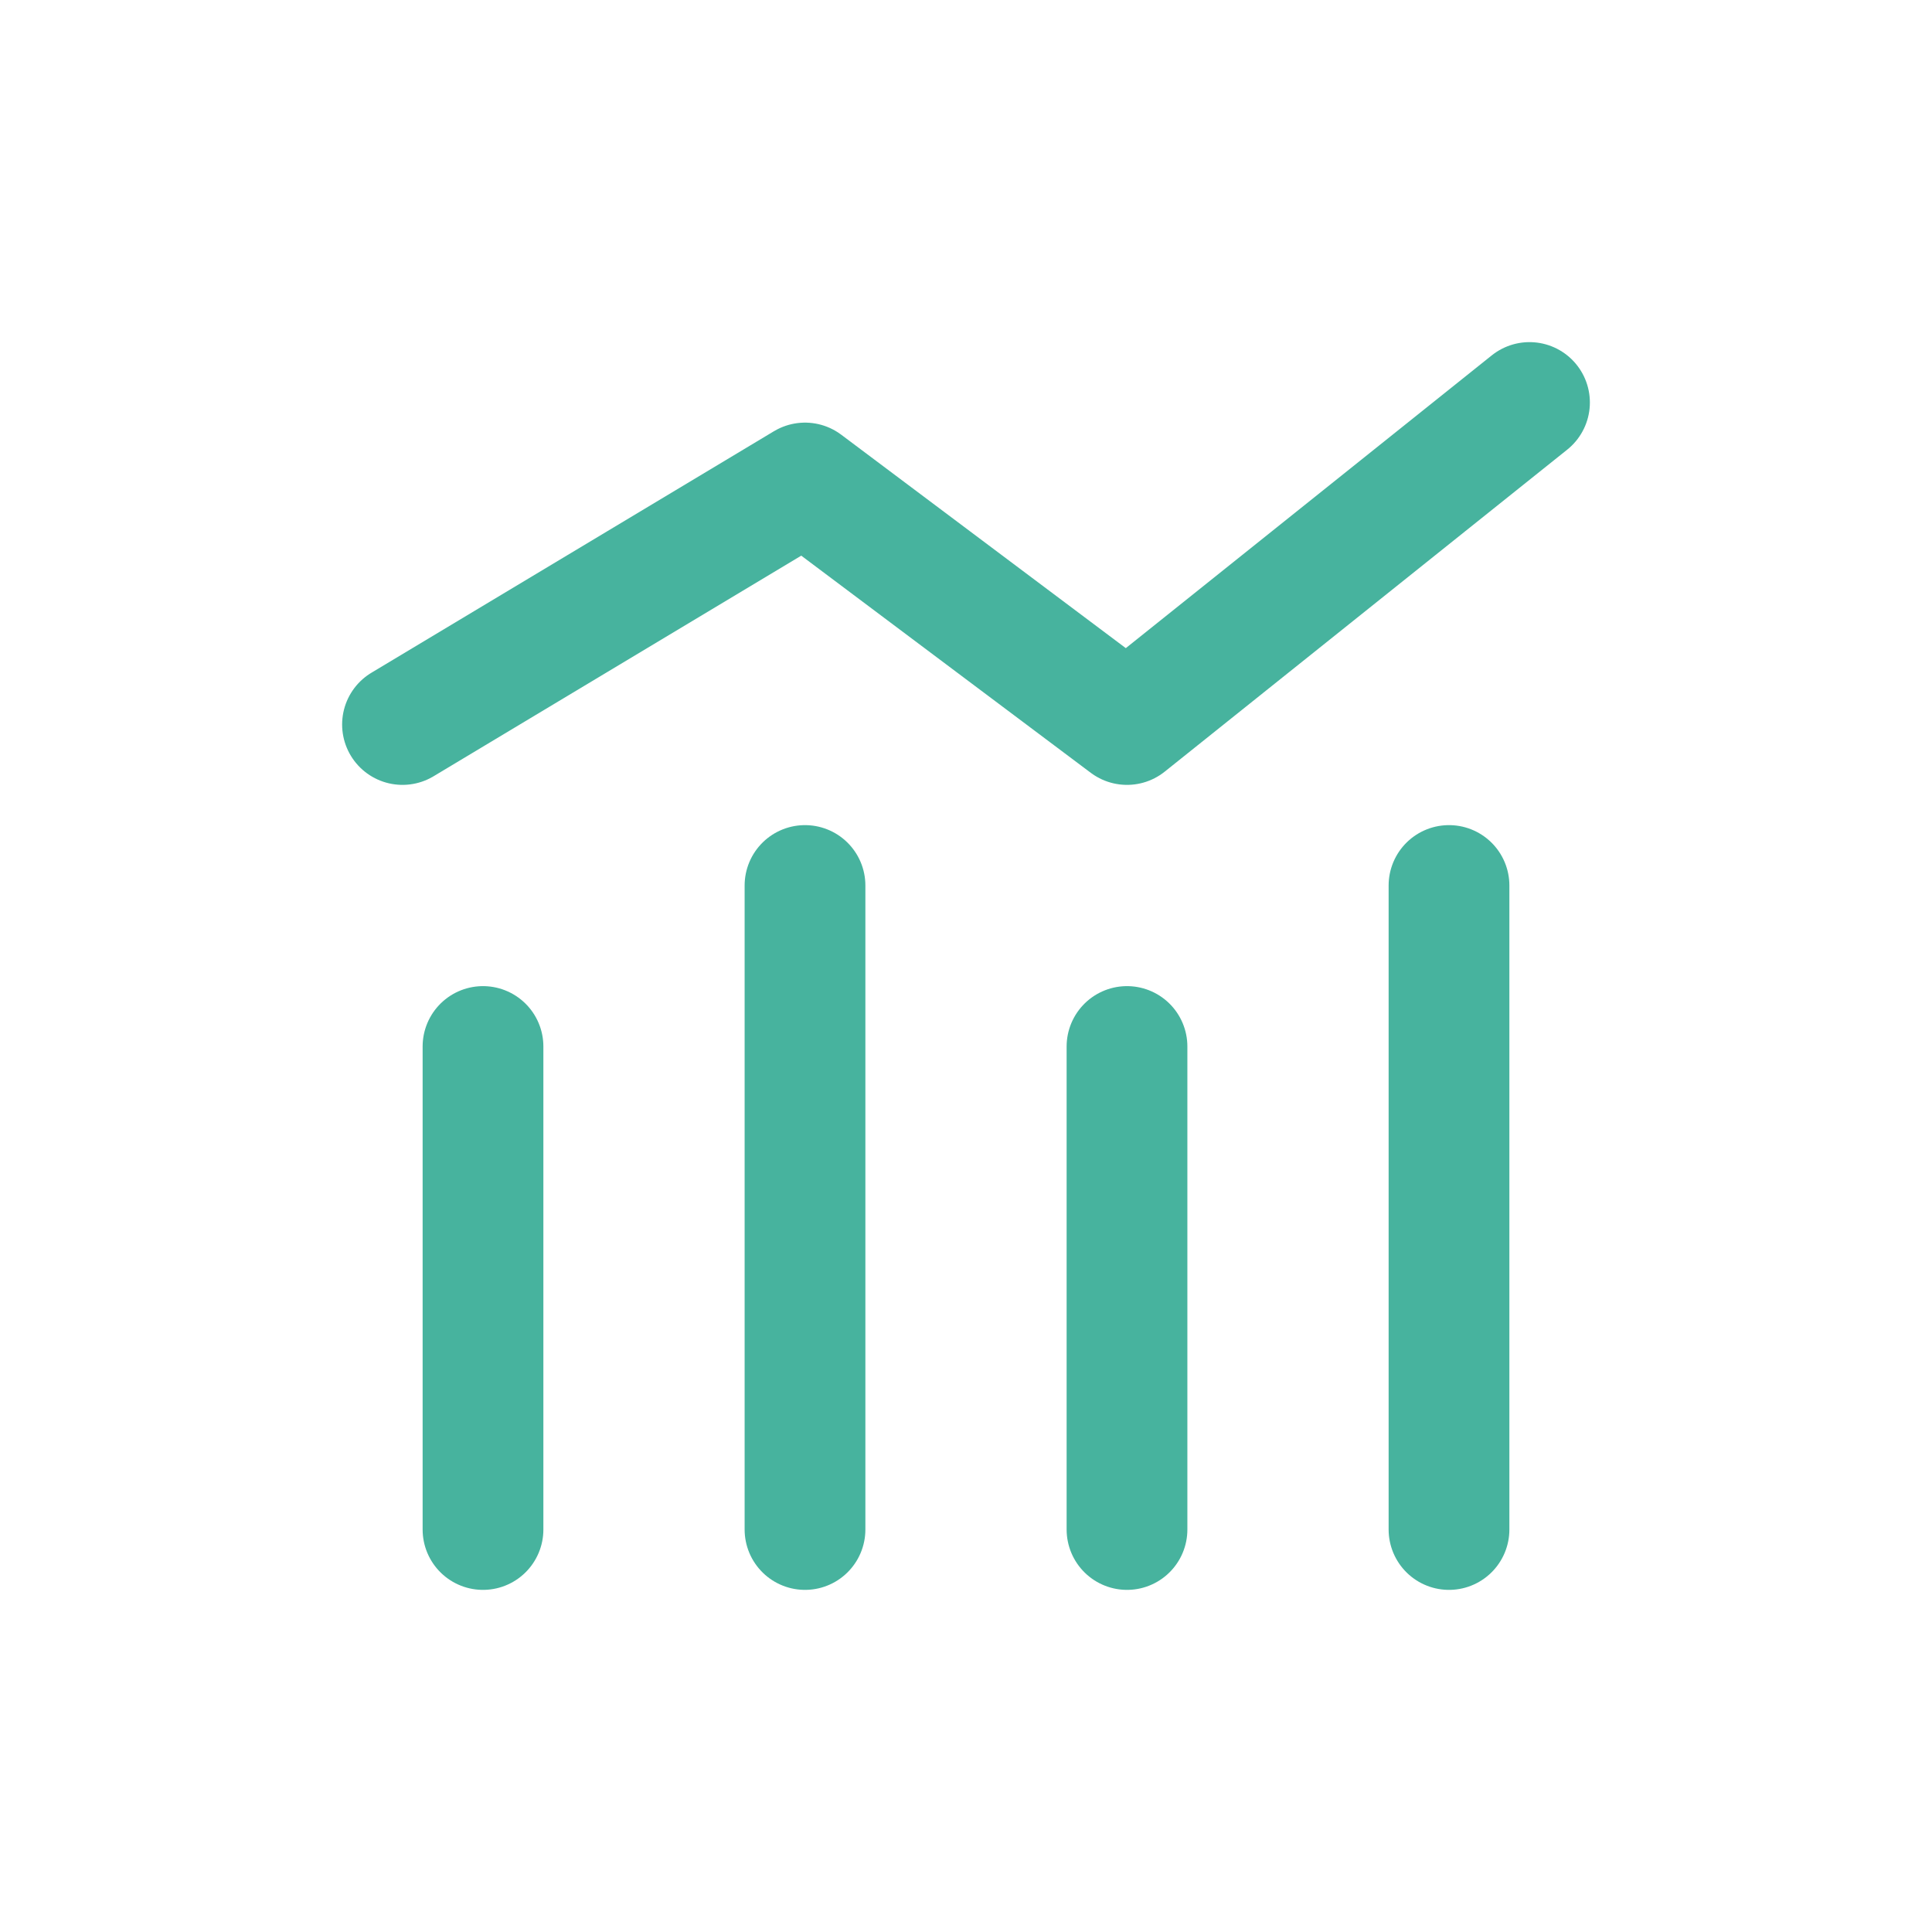
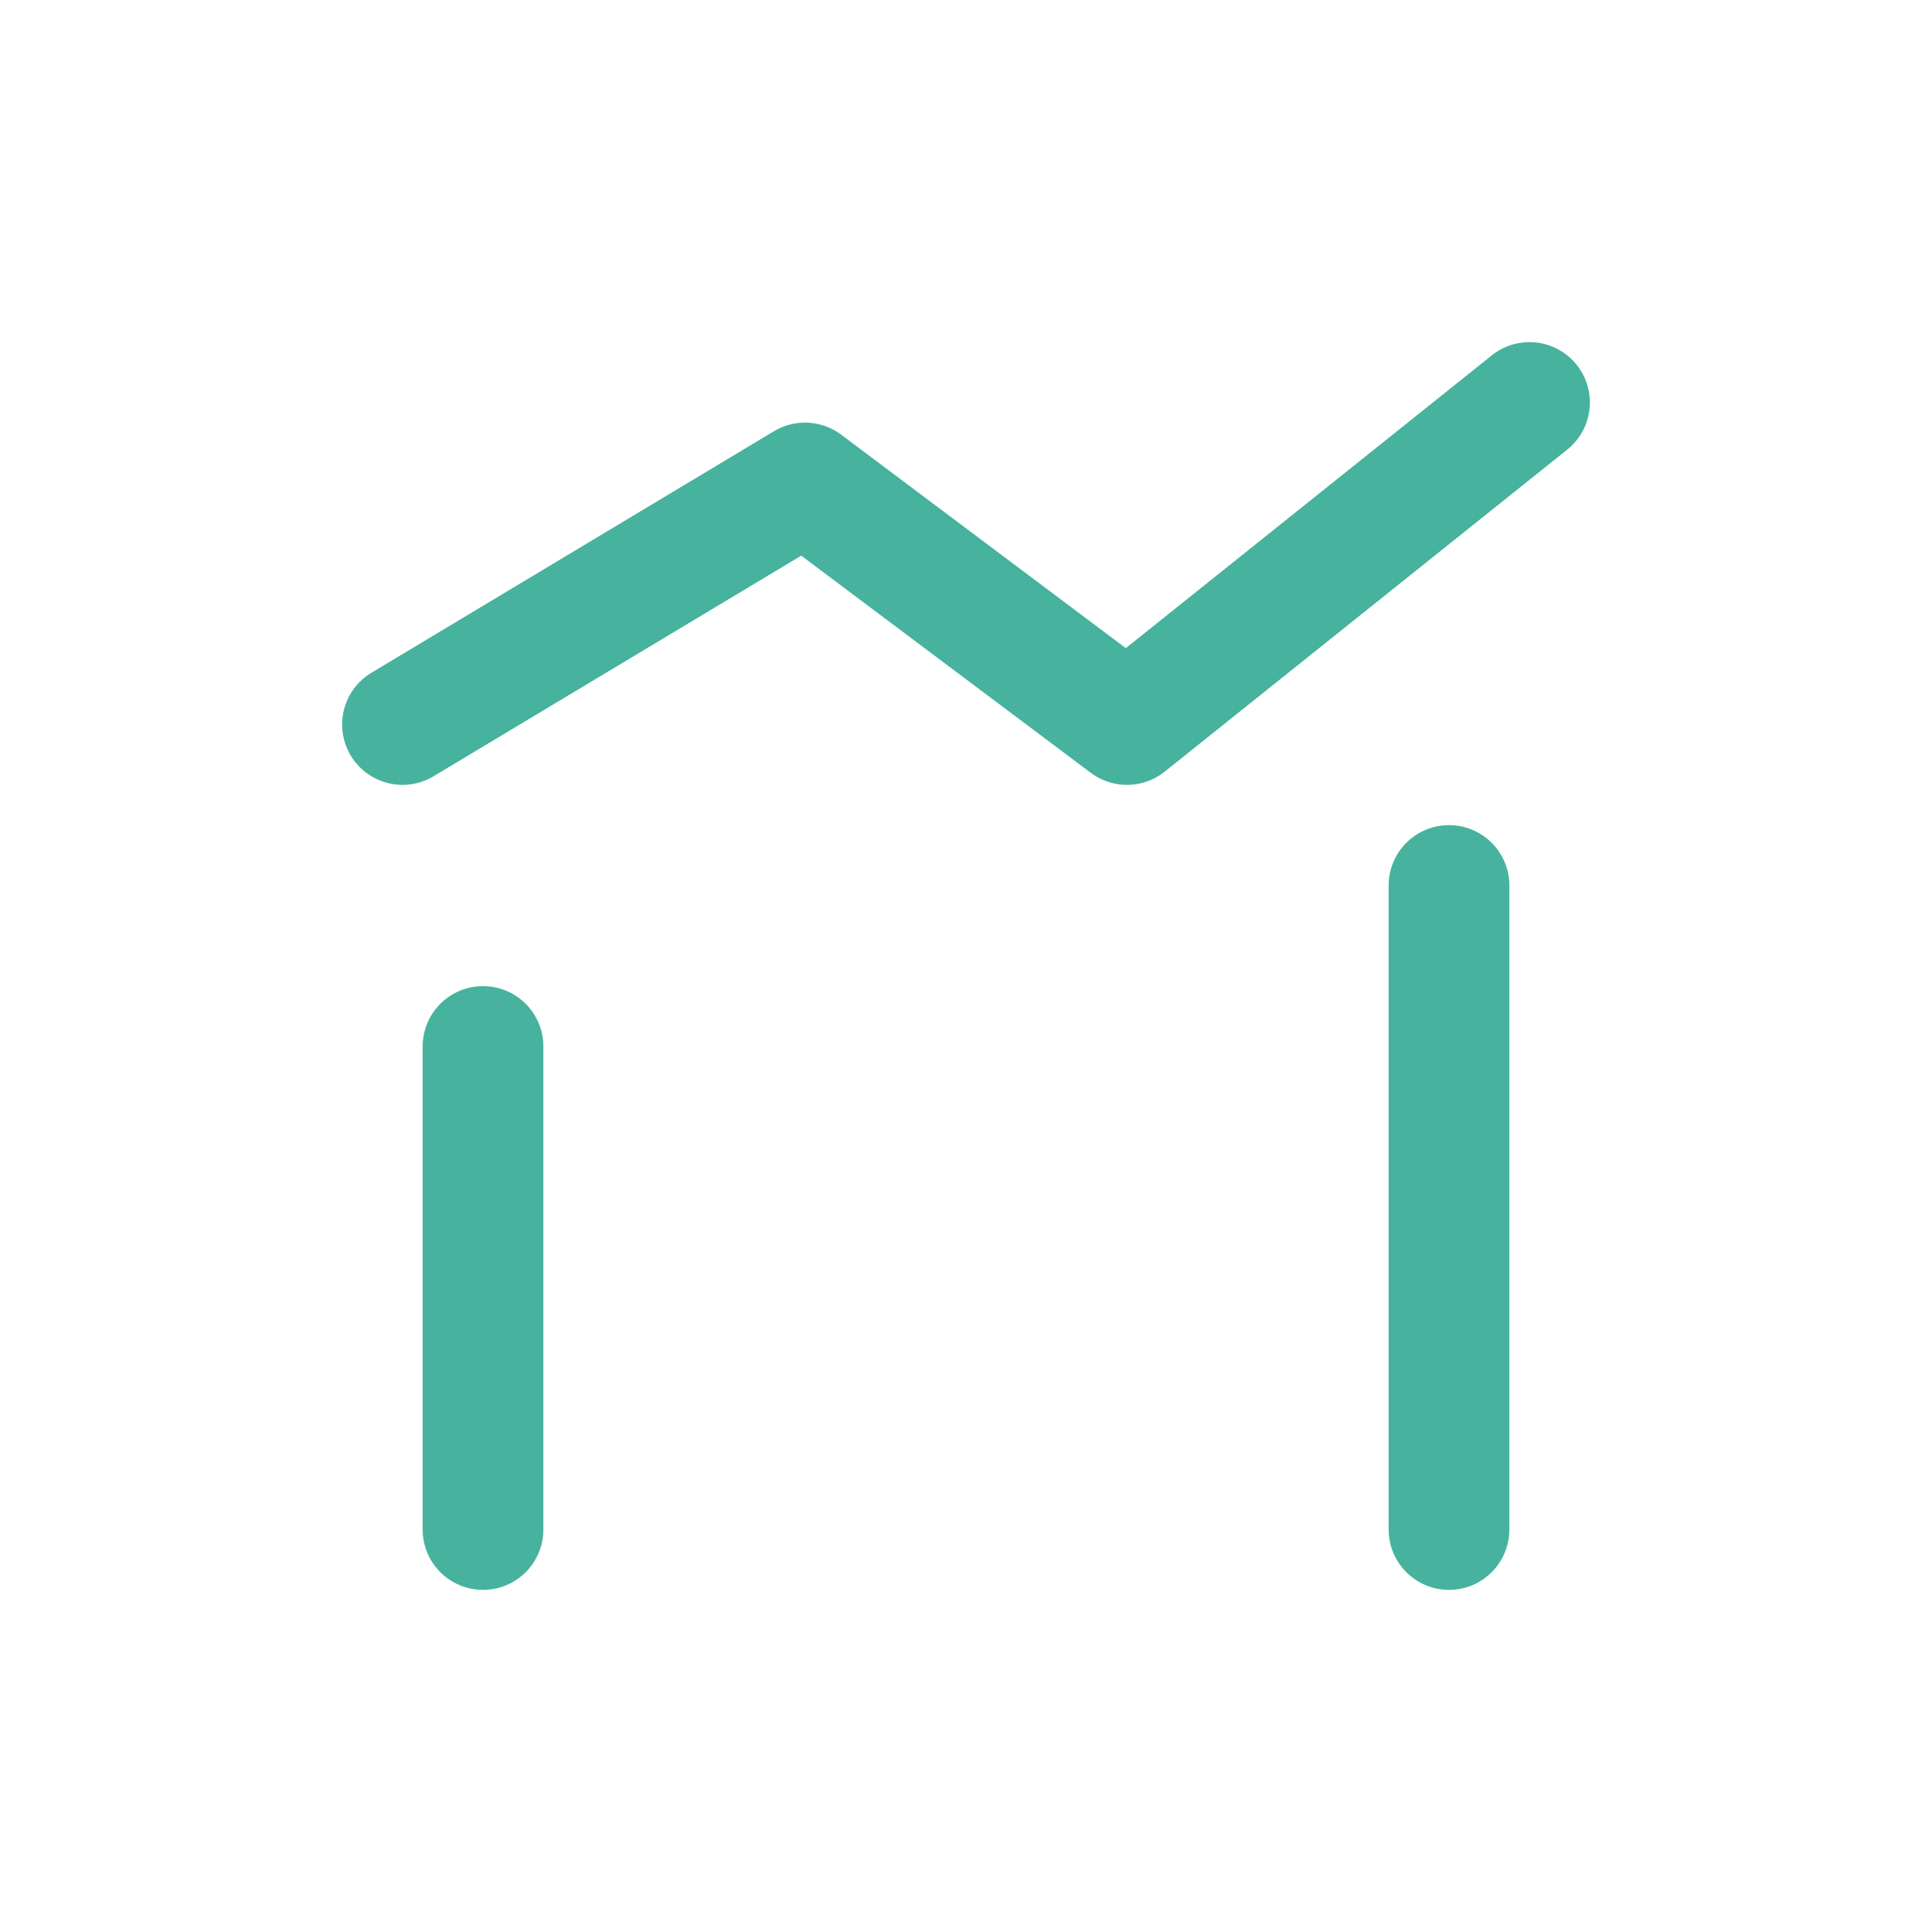
<svg xmlns="http://www.w3.org/2000/svg" width="24" height="24" viewBox="0 0 24 24" fill="none">
  <path d="M5 9L10 6L14 9L19 5" stroke="#47b39e" stroke-width="1.5px" stroke-linecap="round" stroke-linejoin="round" original-stroke="#000000" fill="none" />
-   <path d="M10 19V11" stroke="#47b39e" stroke-width="1.5px" stroke-linecap="round" stroke-linejoin="round" original-stroke="#000000" fill="none" />
  <path d="M18 19V11" stroke="#47b39e" stroke-width="1.5px" stroke-linecap="round" stroke-linejoin="round" original-stroke="#000000" fill="none" />
-   <path d="M14 19V13" stroke="#47b39e" stroke-width="1.5px" stroke-linecap="round" stroke-linejoin="round" original-stroke="#000000" fill="none" />
  <path d="M6 19V13" stroke="#47b39e" stroke-width="1.5px" stroke-linecap="round" stroke-linejoin="round" original-stroke="#000000" fill="none" />
</svg>